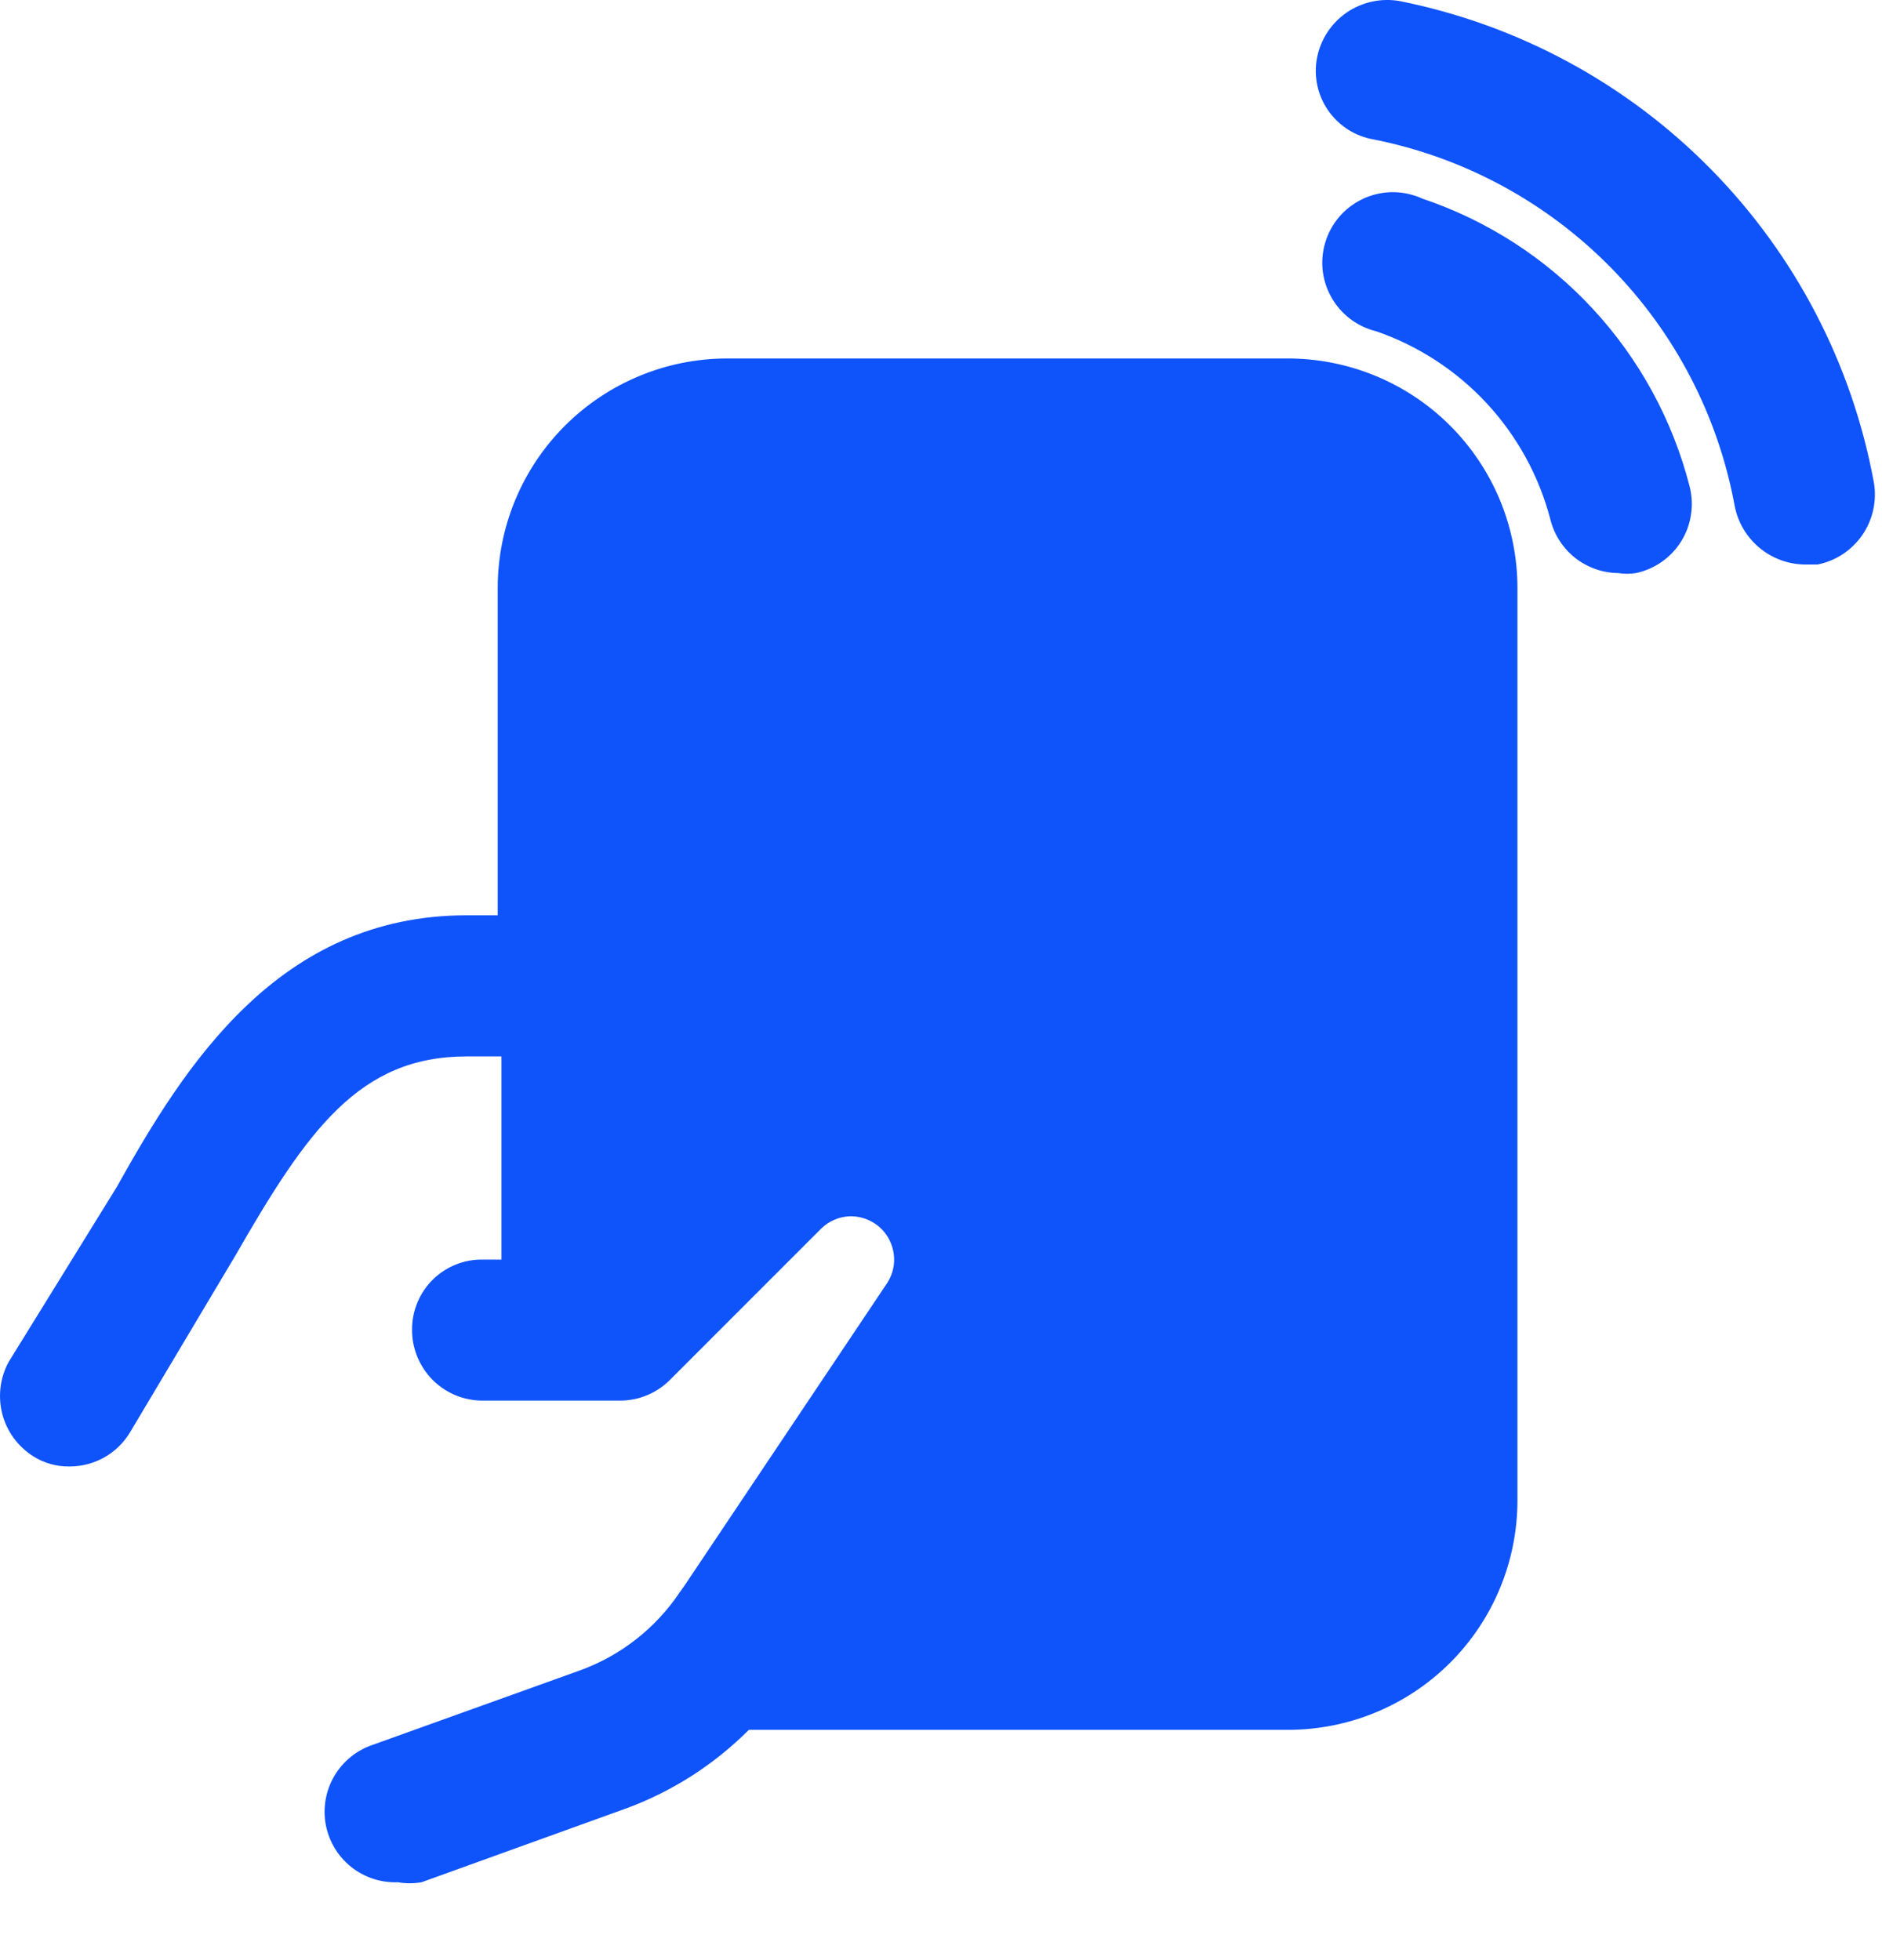
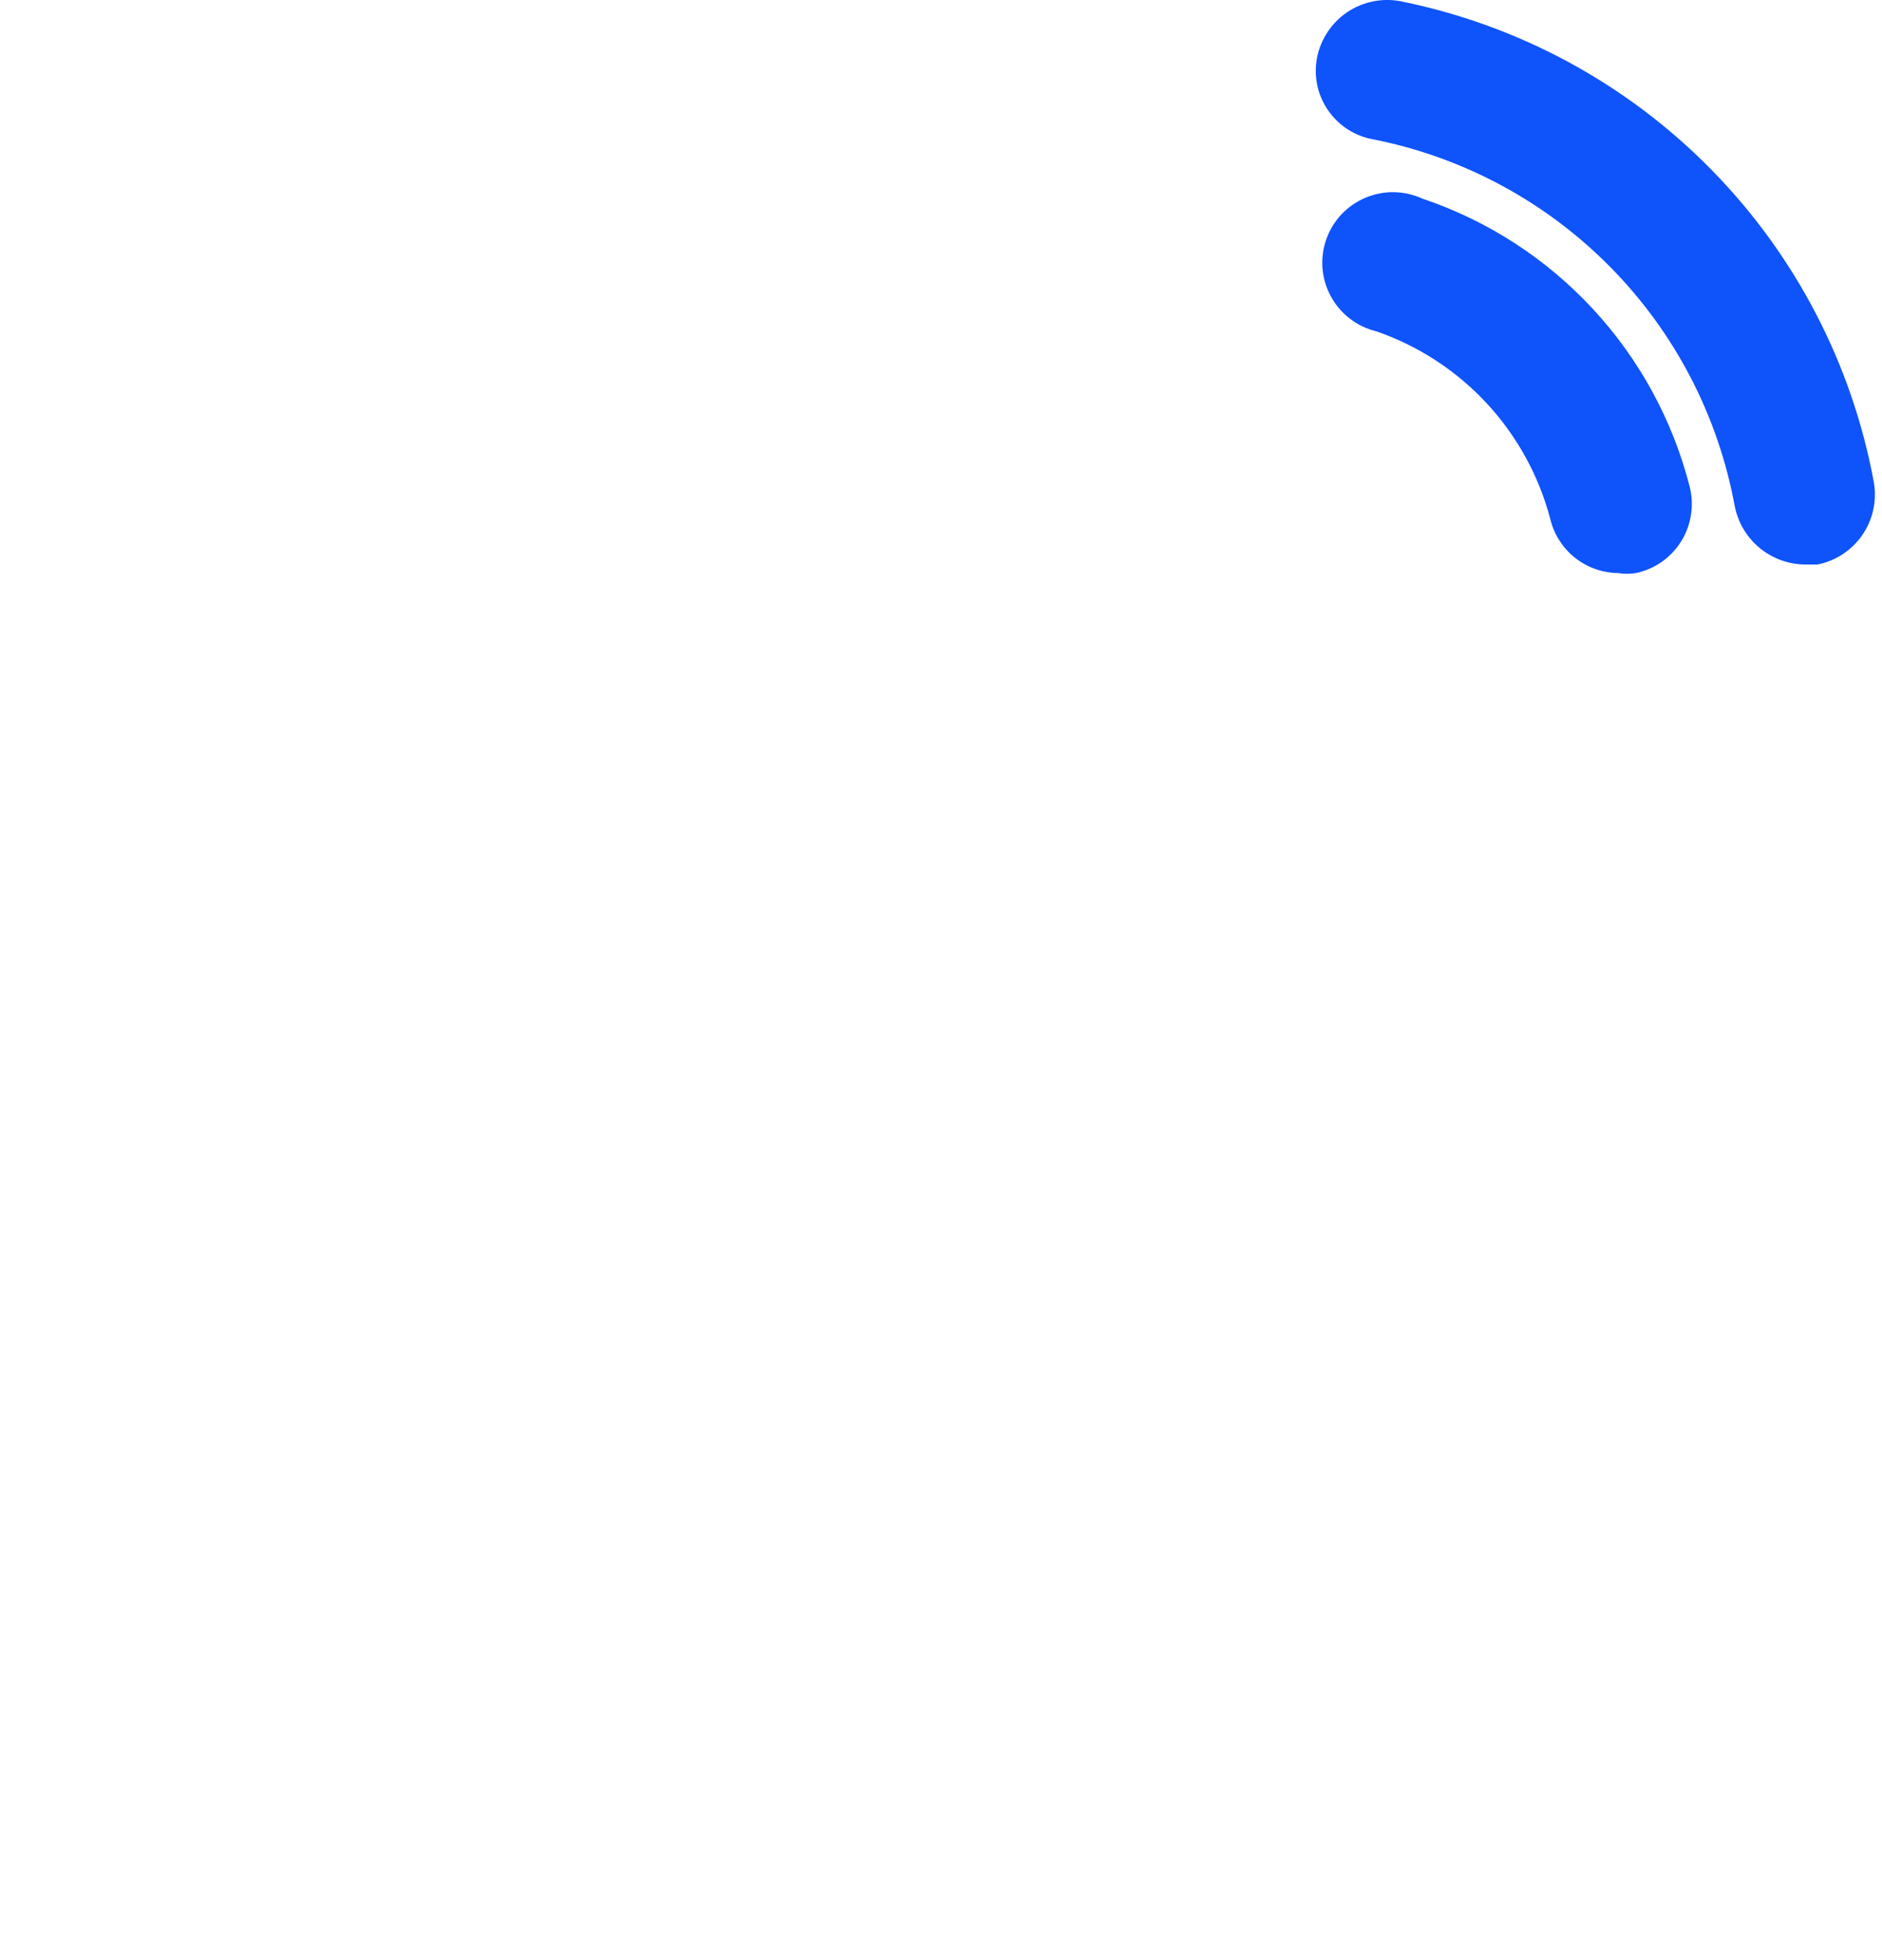
<svg xmlns="http://www.w3.org/2000/svg" width="24" height="25" viewBox="0 0 24 25" fill="none">
  <path d="M17.851 0.014C17.616 -0.028 17.374 0.024 17.176 0.158C16.979 0.293 16.842 0.5 16.796 0.734C16.773 0.85 16.774 0.969 16.798 1.085C16.822 1.2 16.869 1.31 16.936 1.407C17.003 1.504 17.089 1.587 17.188 1.651C17.288 1.715 17.399 1.758 17.515 1.778C18.664 2.006 19.717 2.575 20.538 3.409C21.36 4.243 21.911 5.305 22.122 6.456C22.163 6.663 22.273 6.849 22.435 6.985C22.596 7.12 22.799 7.196 23.01 7.2H23.178C23.41 7.154 23.614 7.019 23.749 6.824C23.883 6.629 23.936 6.39 23.897 6.157C23.62 4.645 22.895 3.252 21.817 2.157C20.74 1.062 19.358 0.316 17.851 0.014Z" fill="#0F53FA" />
  <path d="M18.14 2.534C18.026 2.482 17.902 2.453 17.776 2.451C17.651 2.449 17.526 2.474 17.41 2.523C17.295 2.572 17.191 2.645 17.105 2.736C17.019 2.828 16.953 2.937 16.912 3.056C16.871 3.174 16.855 3.3 16.865 3.425C16.876 3.551 16.912 3.672 16.973 3.782C17.033 3.893 17.116 3.989 17.215 4.065C17.315 4.142 17.43 4.196 17.552 4.226C18.09 4.412 18.575 4.729 18.962 5.147C19.349 5.566 19.627 6.073 19.771 6.625C19.819 6.819 19.93 6.991 20.086 7.115C20.242 7.238 20.436 7.307 20.635 7.309C20.71 7.321 20.787 7.321 20.863 7.309C20.981 7.284 21.094 7.234 21.193 7.165C21.292 7.095 21.376 7.006 21.44 6.903C21.504 6.8 21.546 6.685 21.564 6.565C21.583 6.445 21.577 6.323 21.547 6.205C21.33 5.358 20.905 4.578 20.31 3.937C19.715 3.295 18.969 2.813 18.14 2.534Z" fill="#0F53FA" />
-   <path d="M16.4 4.572H9.274C8.498 4.572 7.753 4.881 7.204 5.43C6.655 5.979 6.347 6.723 6.347 7.499V11.674H5.951C3.552 11.674 2.352 13.594 1.488 15.141L0.109 17.373C-0 17.575 -0.028 17.811 0.029 18.034C0.087 18.256 0.227 18.448 0.421 18.572C0.56 18.661 0.723 18.707 0.888 18.704C1.043 18.704 1.194 18.664 1.329 18.589C1.463 18.513 1.576 18.404 1.656 18.272L3 16.017C3.923 14.409 4.583 13.474 5.951 13.474H6.395V16.065H6.155C6.037 16.063 5.92 16.085 5.811 16.129C5.702 16.173 5.603 16.238 5.519 16.321C5.436 16.403 5.369 16.502 5.324 16.61C5.278 16.719 5.255 16.835 5.255 16.953C5.253 17.072 5.276 17.19 5.32 17.301C5.365 17.411 5.431 17.512 5.514 17.597C5.598 17.681 5.698 17.749 5.808 17.795C5.918 17.841 6.036 17.864 6.155 17.864H7.906C8.145 17.864 8.374 17.769 8.542 17.601L10.473 15.669C10.57 15.575 10.698 15.519 10.833 15.513C10.934 15.51 11.034 15.535 11.121 15.584C11.209 15.633 11.282 15.706 11.331 15.794C11.38 15.882 11.405 15.981 11.402 16.082C11.399 16.183 11.368 16.28 11.313 16.365L8.734 20.216L8.674 20.3C8.365 20.765 7.915 21.118 7.39 21.307L4.751 22.255C4.546 22.324 4.373 22.465 4.263 22.652C4.154 22.838 4.115 23.058 4.154 23.271C4.194 23.484 4.308 23.676 4.478 23.811C4.647 23.946 4.859 24.015 5.075 24.007C5.174 24.024 5.276 24.024 5.375 24.007L8.002 23.059C8.584 22.842 9.111 22.502 9.55 22.063H16.424C17.2 22.063 17.945 21.755 18.494 21.206C19.043 20.657 19.351 19.912 19.351 19.136V7.499C19.351 7.113 19.274 6.73 19.126 6.374C18.977 6.017 18.759 5.693 18.485 5.421C18.211 5.149 17.885 4.934 17.527 4.788C17.169 4.643 16.786 4.569 16.4 4.572Z" fill="#0F53FA" />
</svg>